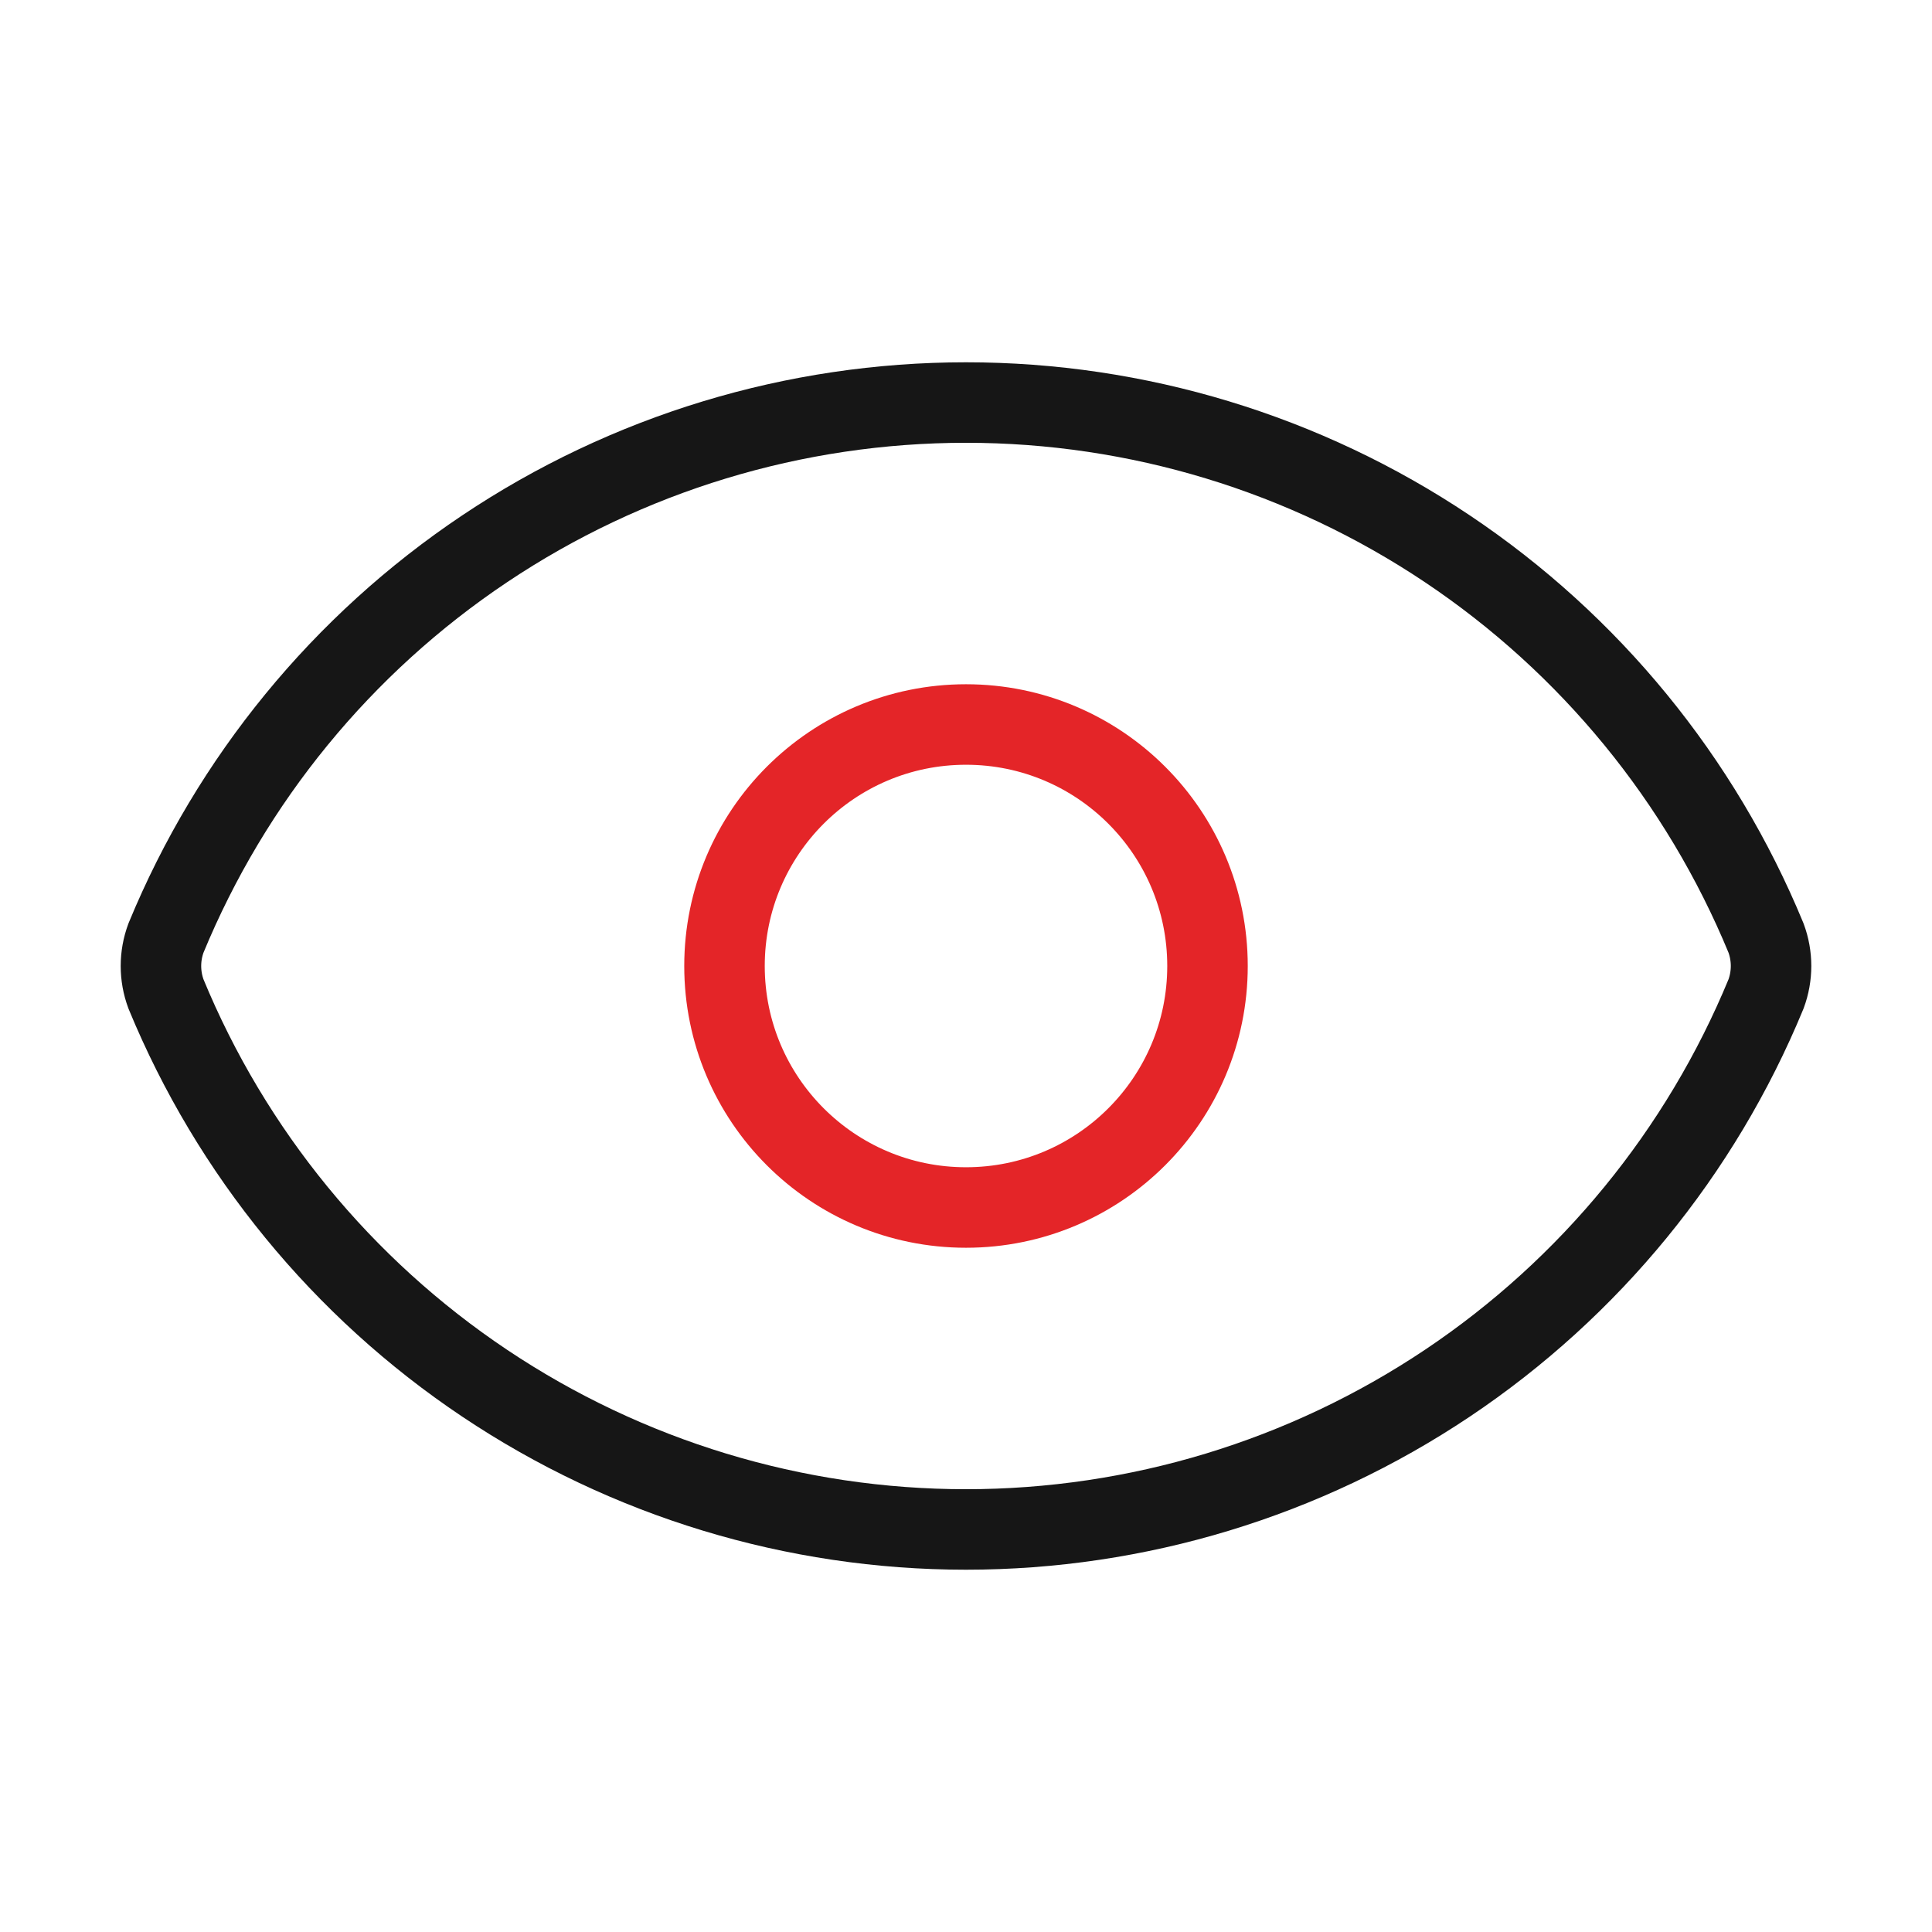
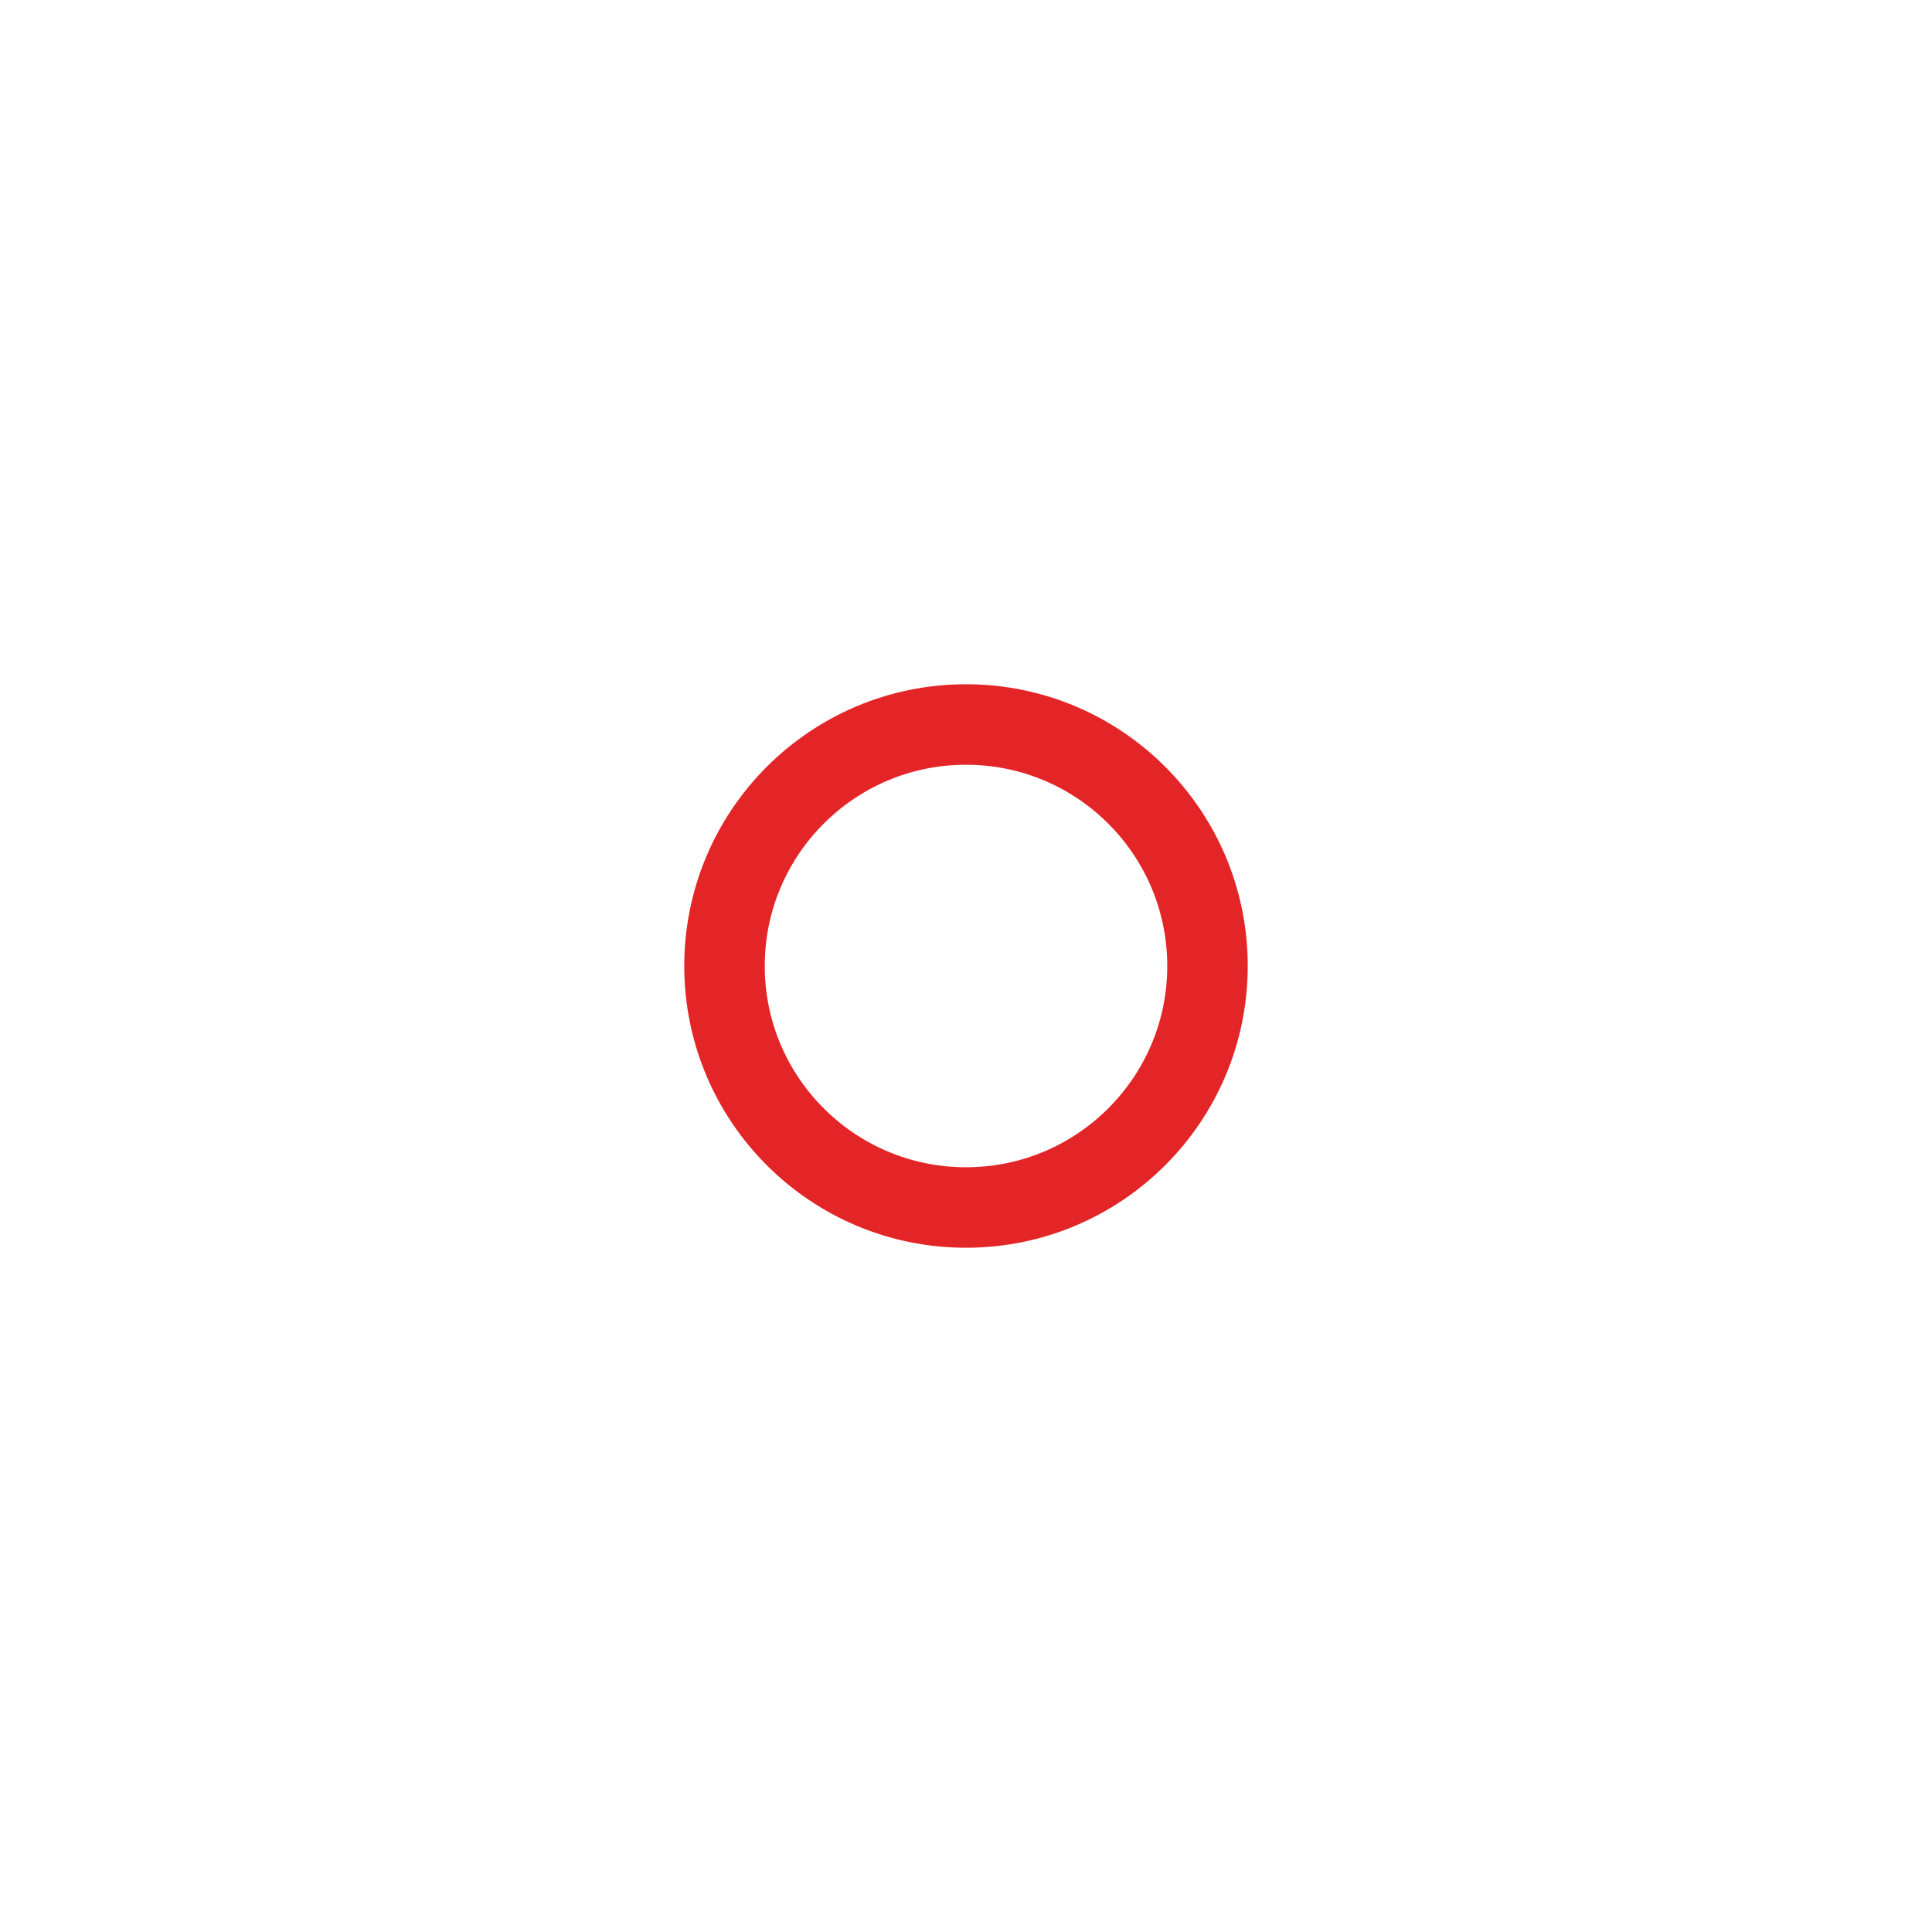
<svg xmlns="http://www.w3.org/2000/svg" width="48" height="48" viewBox="0 0 48 48" fill="none">
-   <path d="M4.124 24.696C3.957 24.247 3.957 23.753 4.124 23.304C5.747 19.368 8.503 16.002 12.042 13.634C15.58 11.265 19.742 10.001 24 10.001C28.258 10.001 32.42 11.265 35.959 13.634C39.497 16.002 42.253 19.368 43.876 23.304C44.043 23.753 44.043 24.247 43.876 24.696C42.253 28.632 39.497 31.998 35.959 34.366C32.42 36.734 28.258 37.999 24 37.999C19.742 37.999 15.58 36.734 12.042 34.366C8.503 31.998 5.747 28.632 4.124 24.696Z" stroke="#161616" stroke-width="2" stroke-linecap="round" stroke-linejoin="round" />
-   <path d="M24 30C27.314 30 30 27.314 30 24C30 20.686 27.314 18 24 18C20.686 18 18 20.686 18 24C18 27.314 20.686 30 24 30Z" stroke="#E42528" stroke-width="2" stroke-linecap="round" stroke-linejoin="round" />
+   <path d="M24 30C27.314 30 30 27.314 30 24C30 20.686 27.314 18 24 18C20.686 18 18 20.686 18 24C18 27.314 20.686 30 24 30" stroke="#E42528" stroke-width="2" stroke-linecap="round" stroke-linejoin="round" />
</svg>